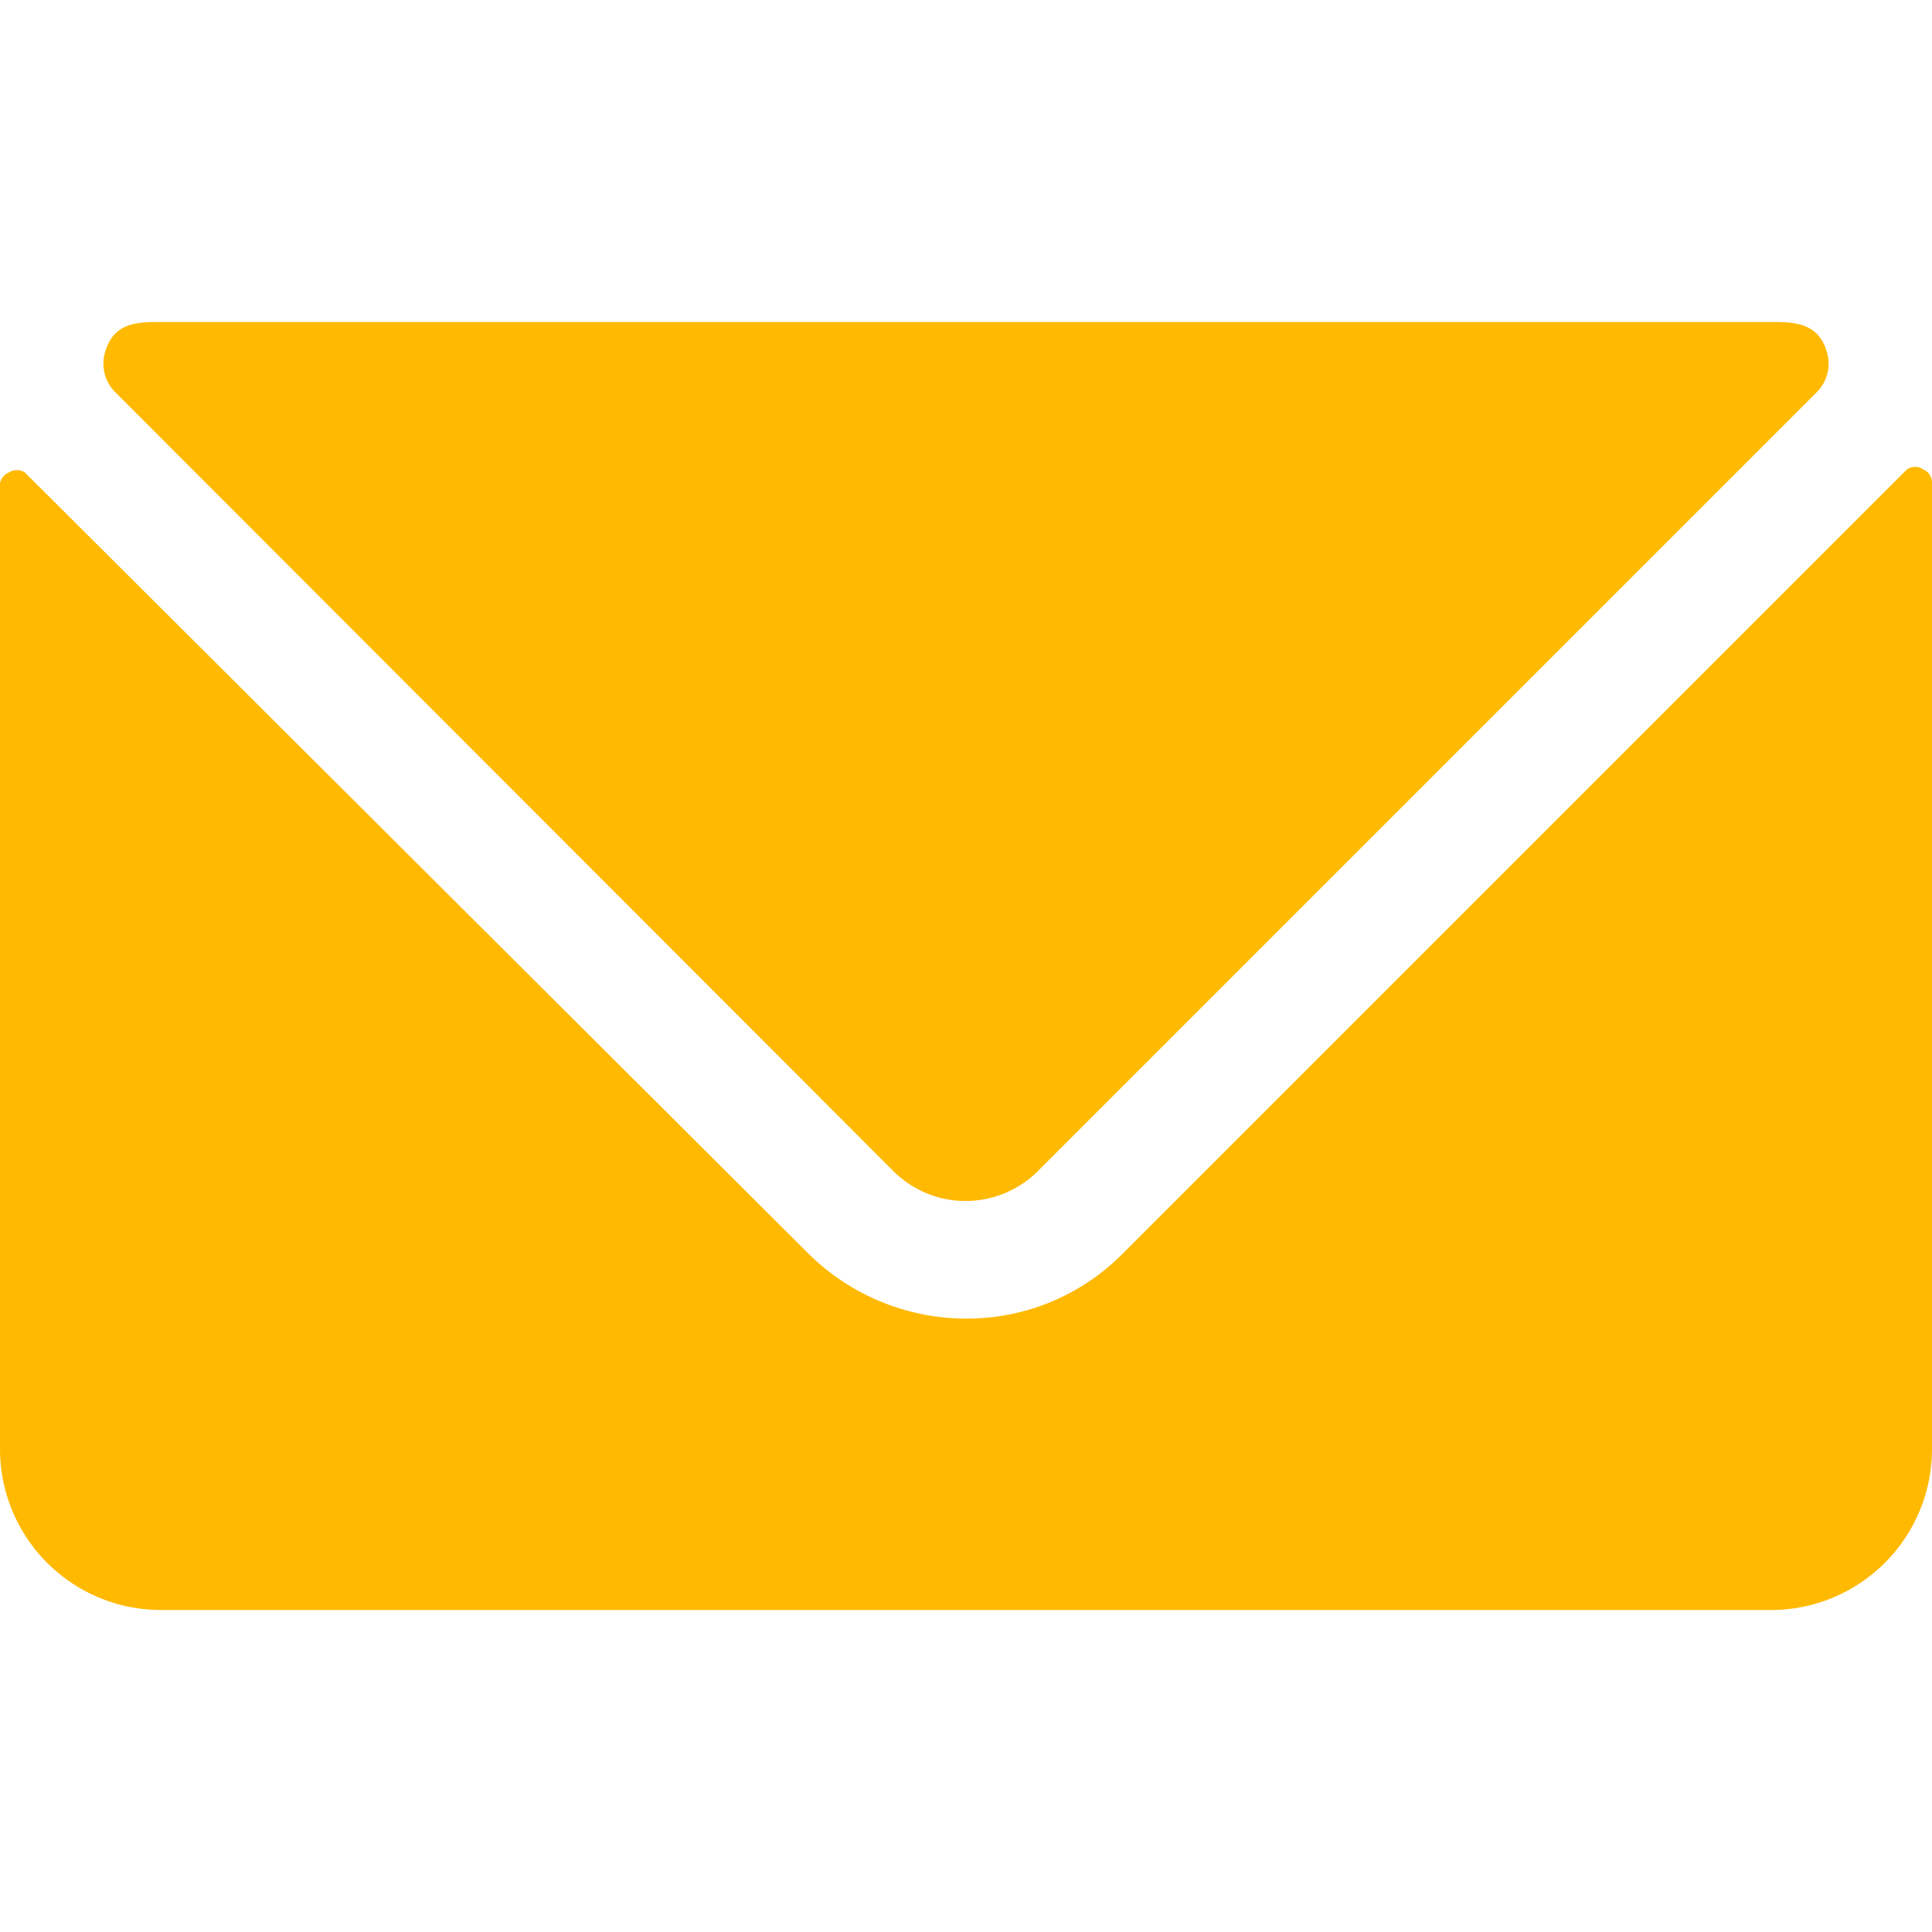
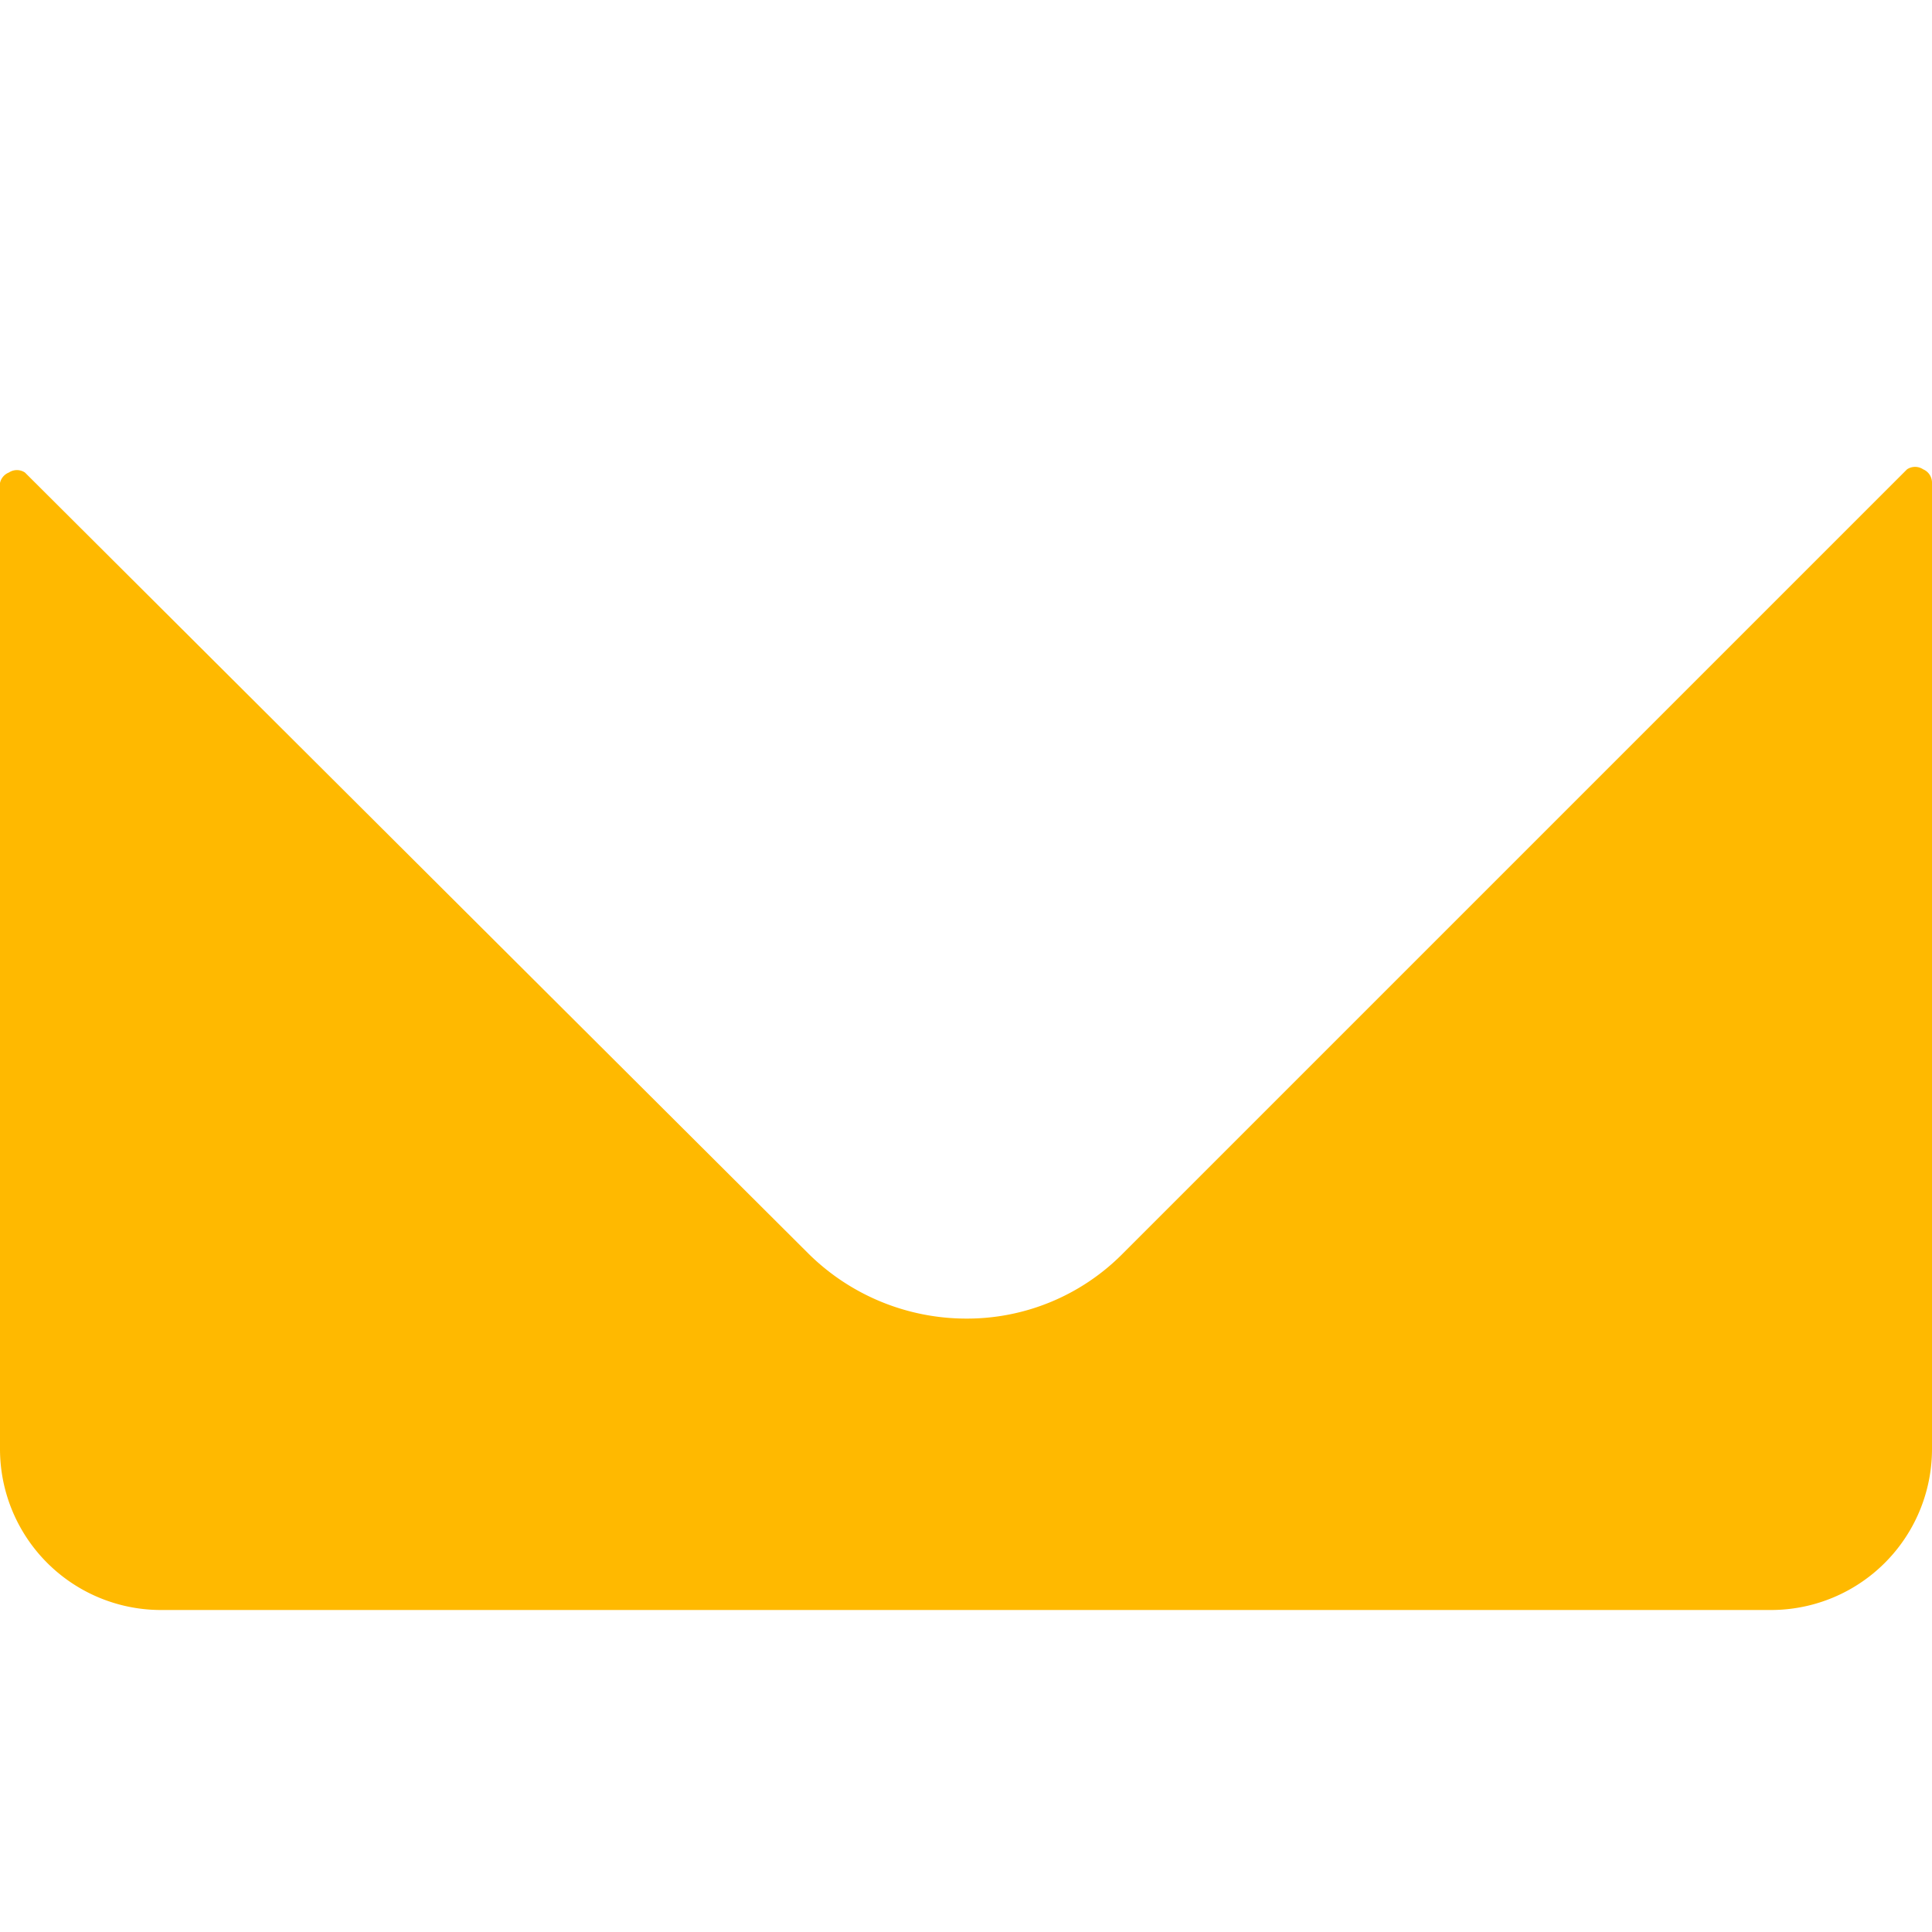
<svg xmlns="http://www.w3.org/2000/svg" viewBox="0 0 24 24" height="24" width="24">
  <g>
    <path d="M23.89 5.83a0.18 0.18 0 0 0 -0.2 0l-9.75 9.75a2.72 2.72 0 0 1 -1.94 0.8 2.79 2.79 0 0 1 -1.95 -0.8L0.31 5.87a0.18 0.18 0 0 0 -0.2 0A0.18 0.18 0 0 0 0 6v12a2 2 0 0 0 2 2h20a2 2 0 0 0 2 -2V6a0.18 0.18 0 0 0 -0.11 -0.17Z" fill="#ffb900" stroke-width="1" />
-     <path d="M11.11 14.56a1.27 1.27 0 0 0 1.77 0l9.69 -9.69a0.5 0.5 0 0 0 0.12 -0.51C22.58 4 22.27 4 22 4H2c-0.28 0 -0.58 0 -0.69 0.36a0.5 0.5 0 0 0 0.12 0.51Z" fill="#ffb900" stroke-width="1" />
  </g>
</svg>